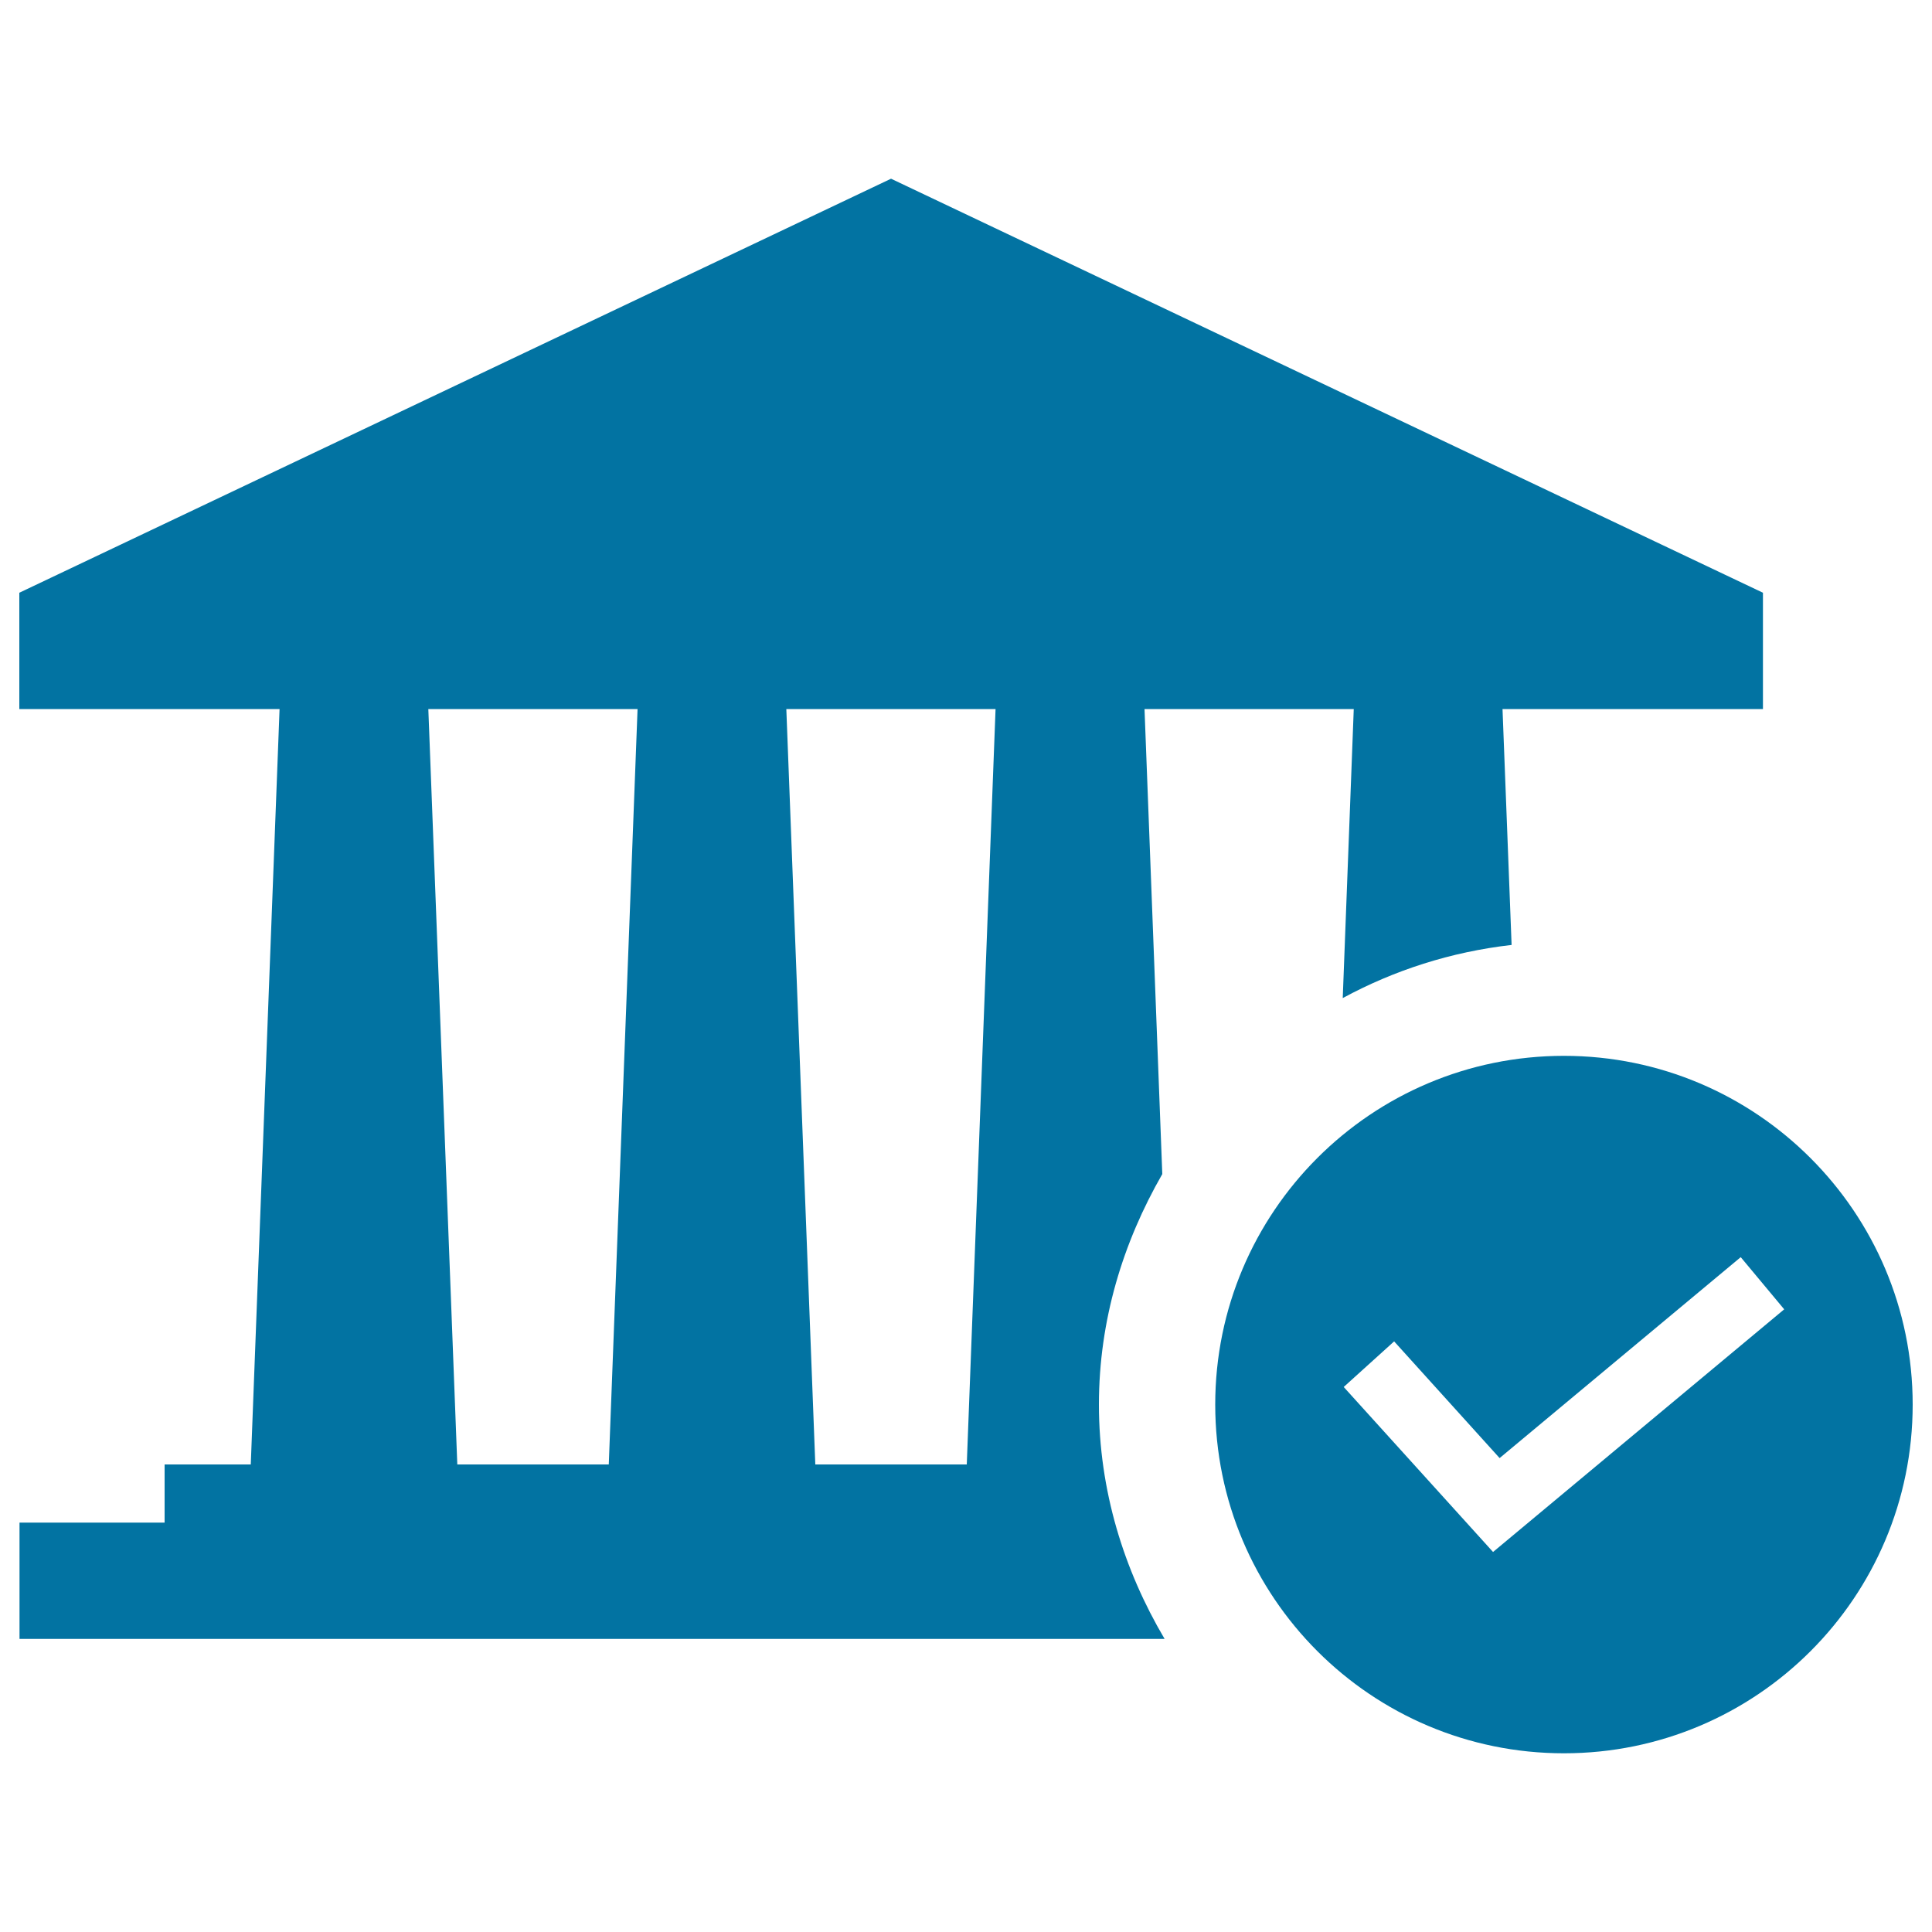
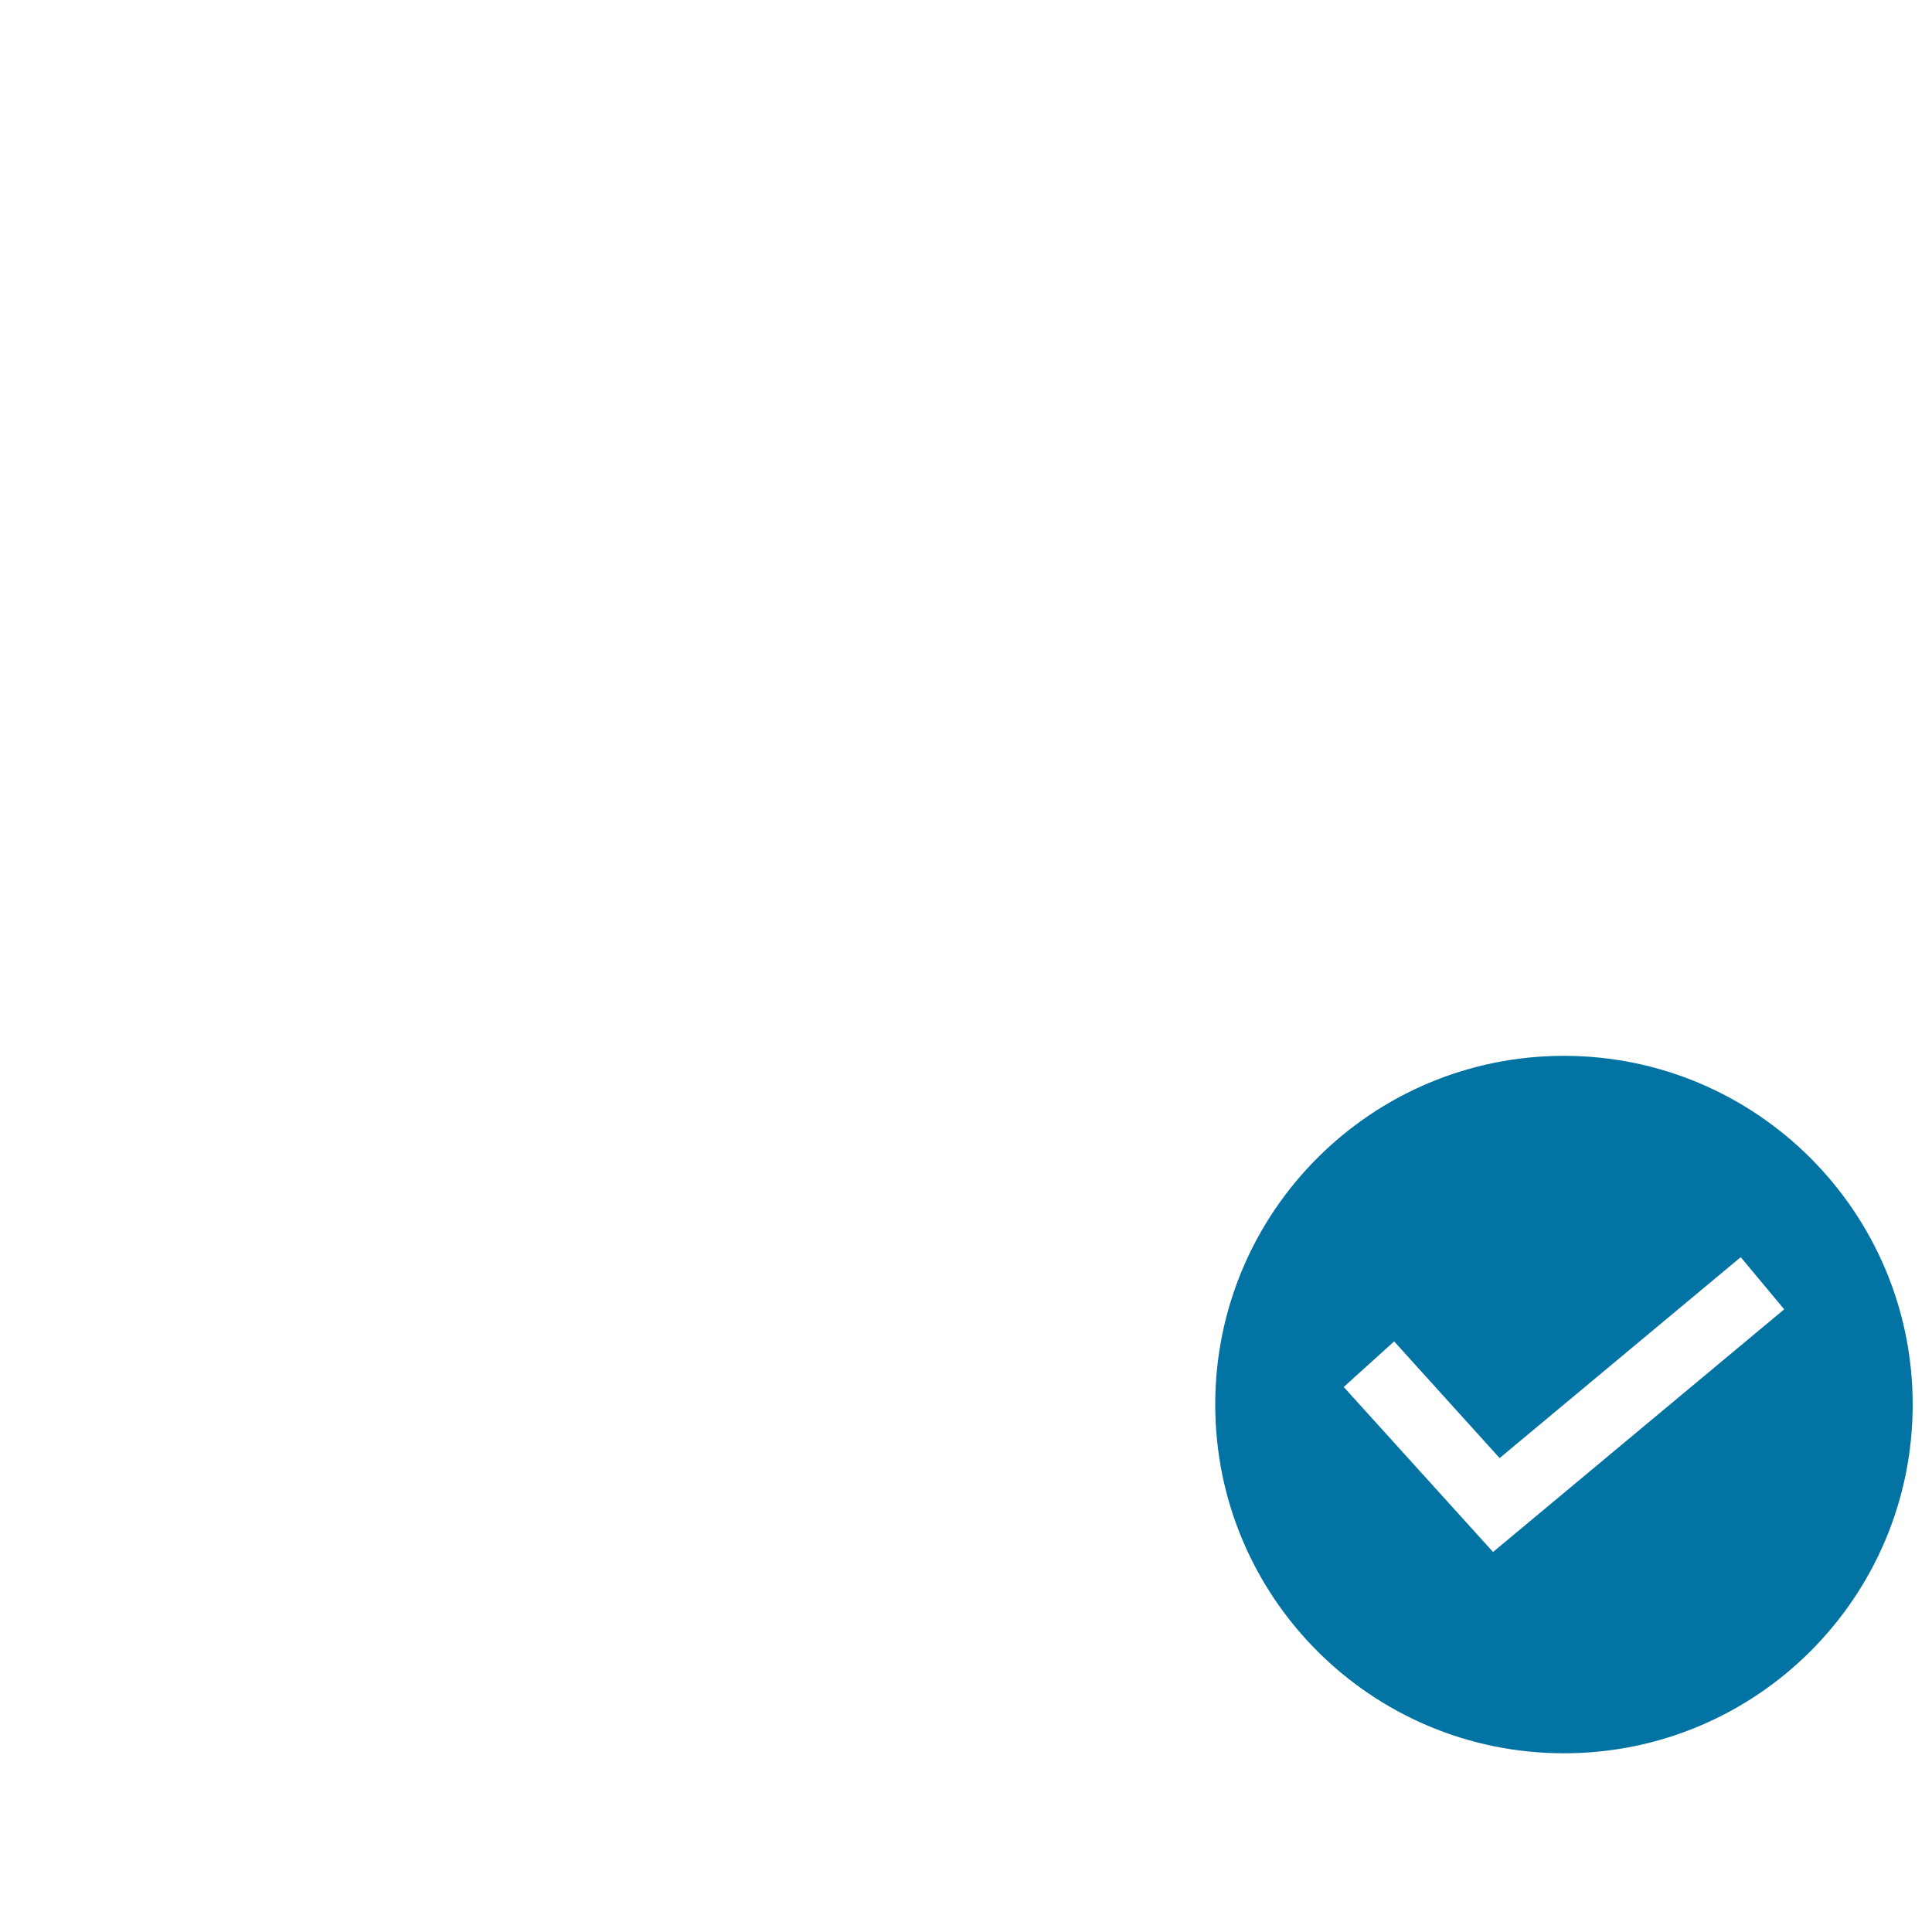
<svg xmlns="http://www.w3.org/2000/svg" viewBox="0 0 1000 1000" style="fill:#0273a2">
  <title>Verified Data SVG icon</title>
  <g>
    <g>
-       <path d="M568.8,727c0-43.7,12.5-84,32.8-119.3L592.4,367h108.3L695,516.6c26.6-14.4,55.9-23.9,87.4-27.5L777.7,367h134.8v-60.2L461.2,92.5L10,306.8V367h134.7l-14.9,391H85.2v30.1H10.1v60.2h592.7C581.7,812.6,568.8,771.4,568.8,727z M315.1,758h-78.4l-15-391h108.3L315.1,758z M500.4,758h-78.4l-15-391h108.3L500.4,758z" />
      <path d="M809.5,546.5C709.8,546.5,629,627.3,629,727c0,99.7,80.8,180.5,180.5,180.5c99.7,0,180.5-80.8,180.5-180.5C990,627.4,909.1,546.5,809.5,546.5z M772.8,803.3l-77.3-85.4l26.1-23.6l54.6,60.4L901,650.7l22.5,27L772.8,803.3z" />
    </g>
  </g>
</svg>